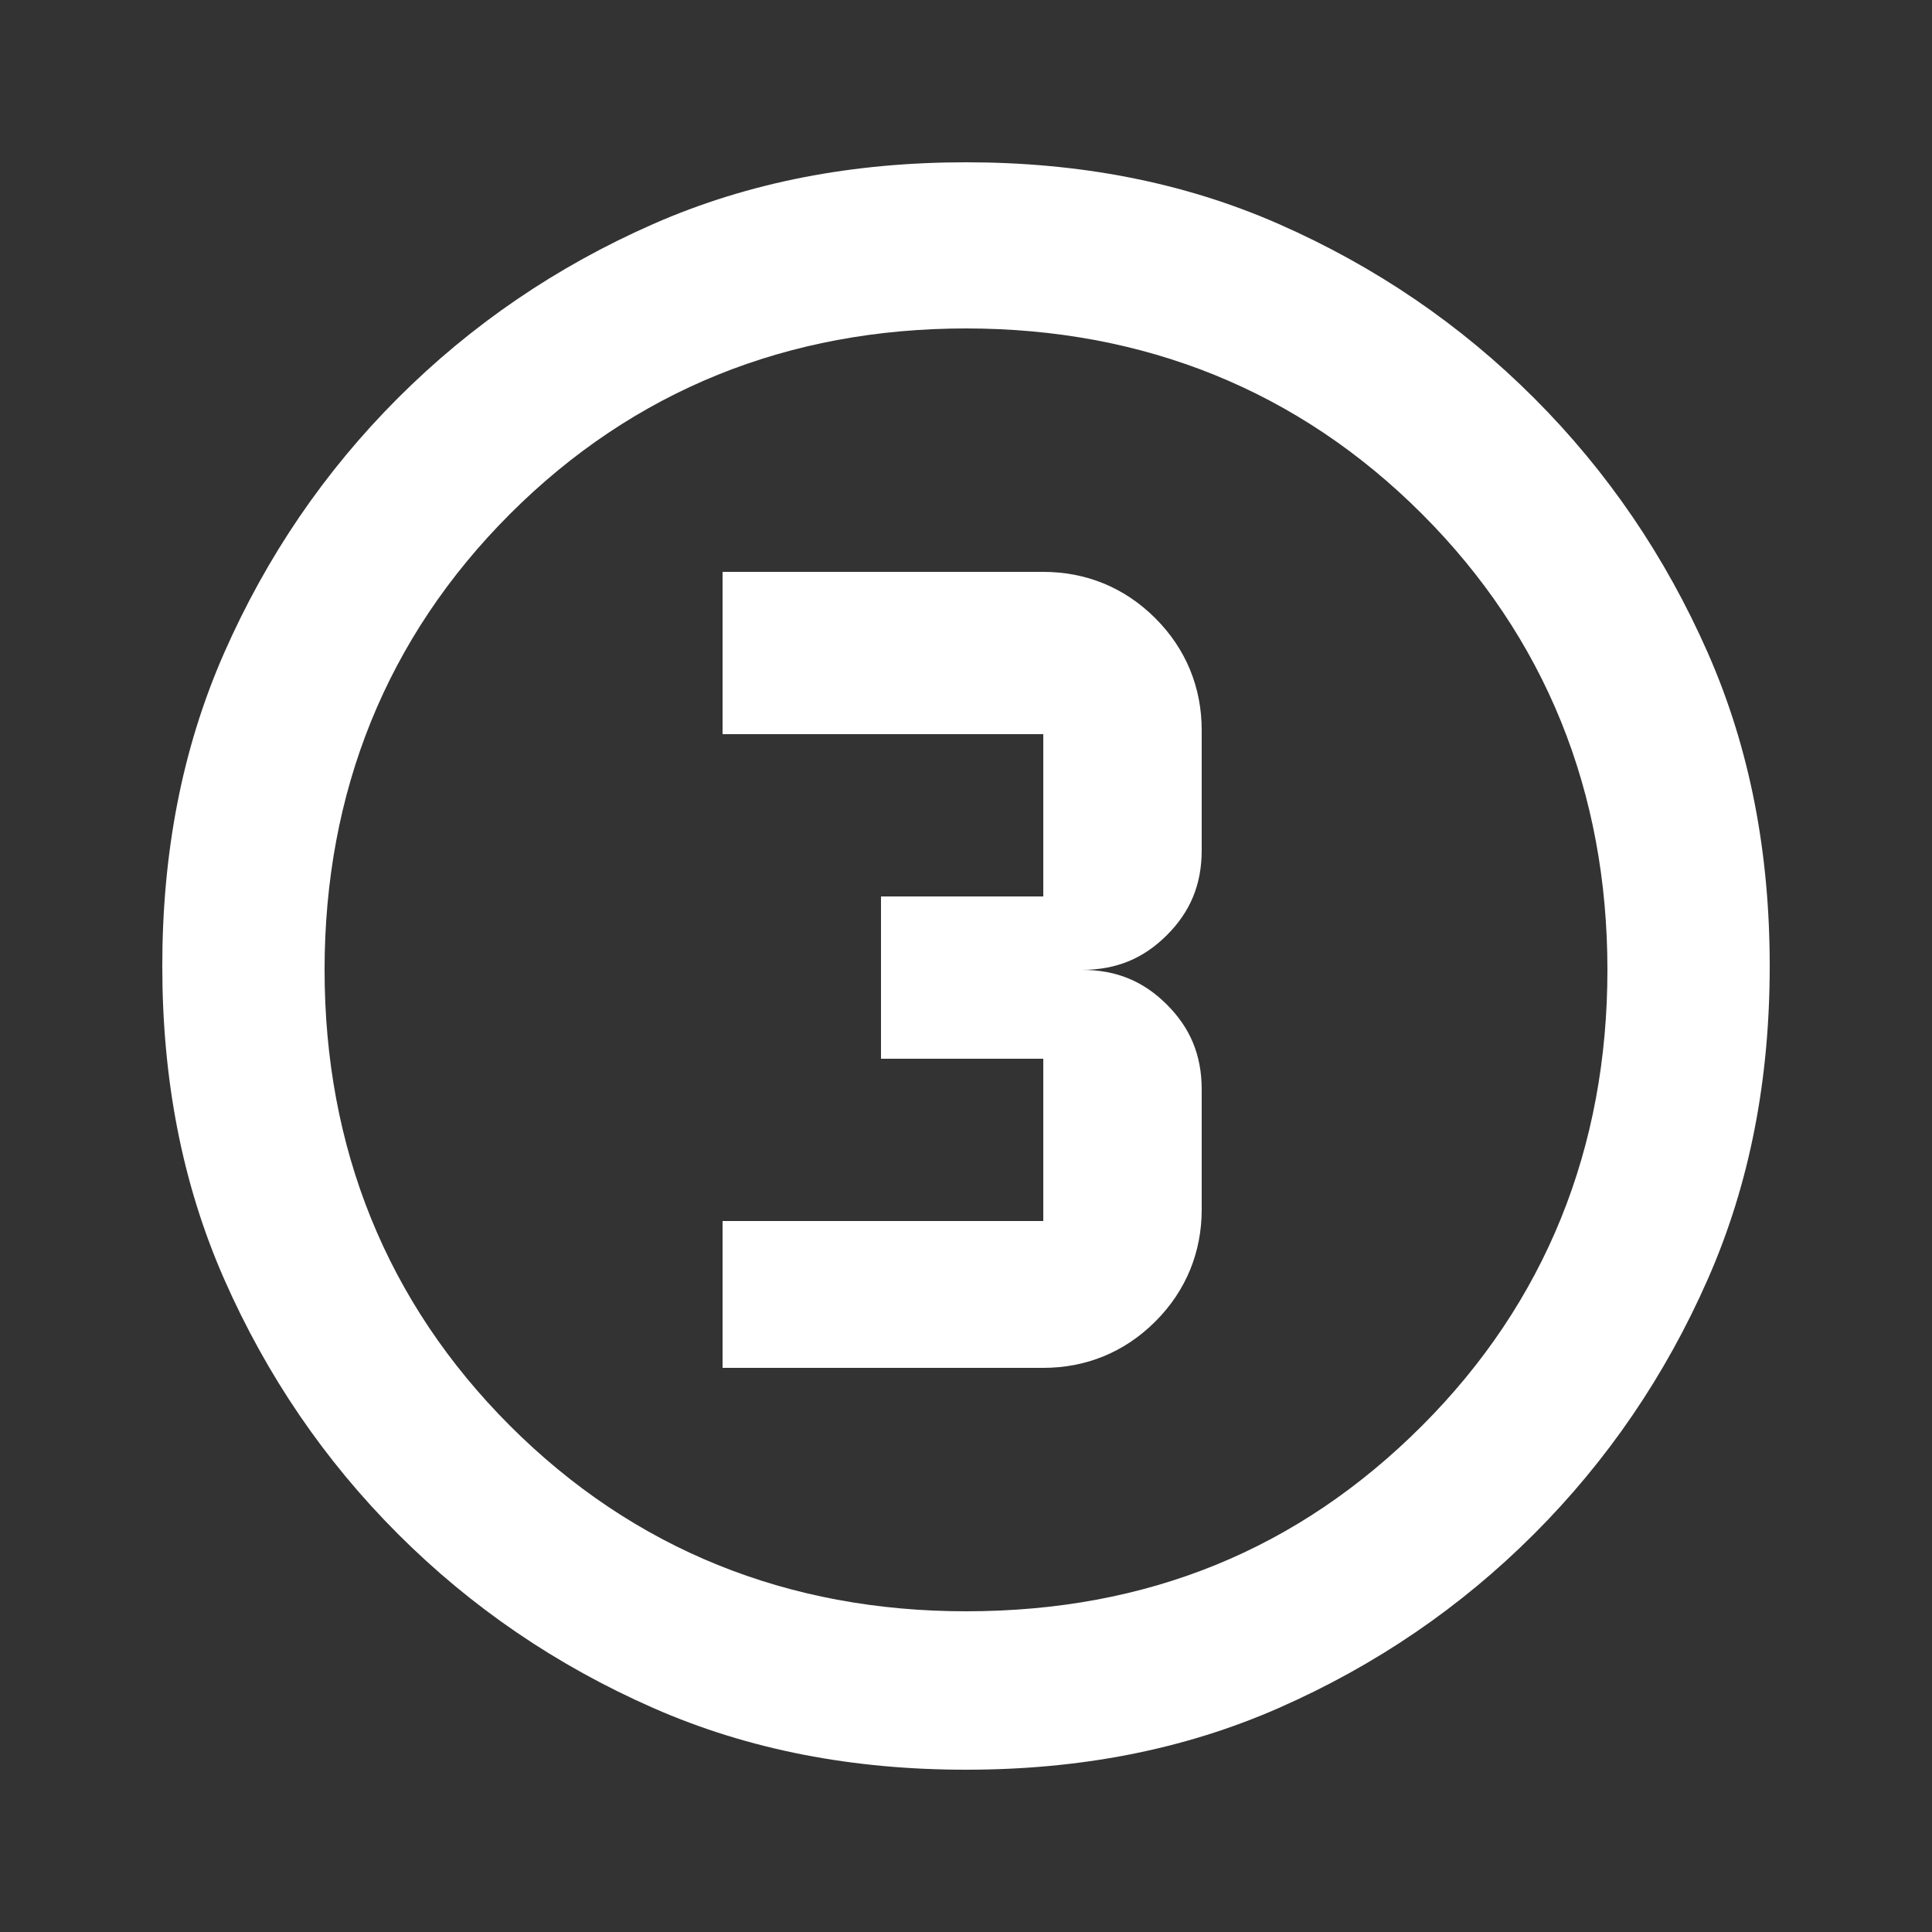
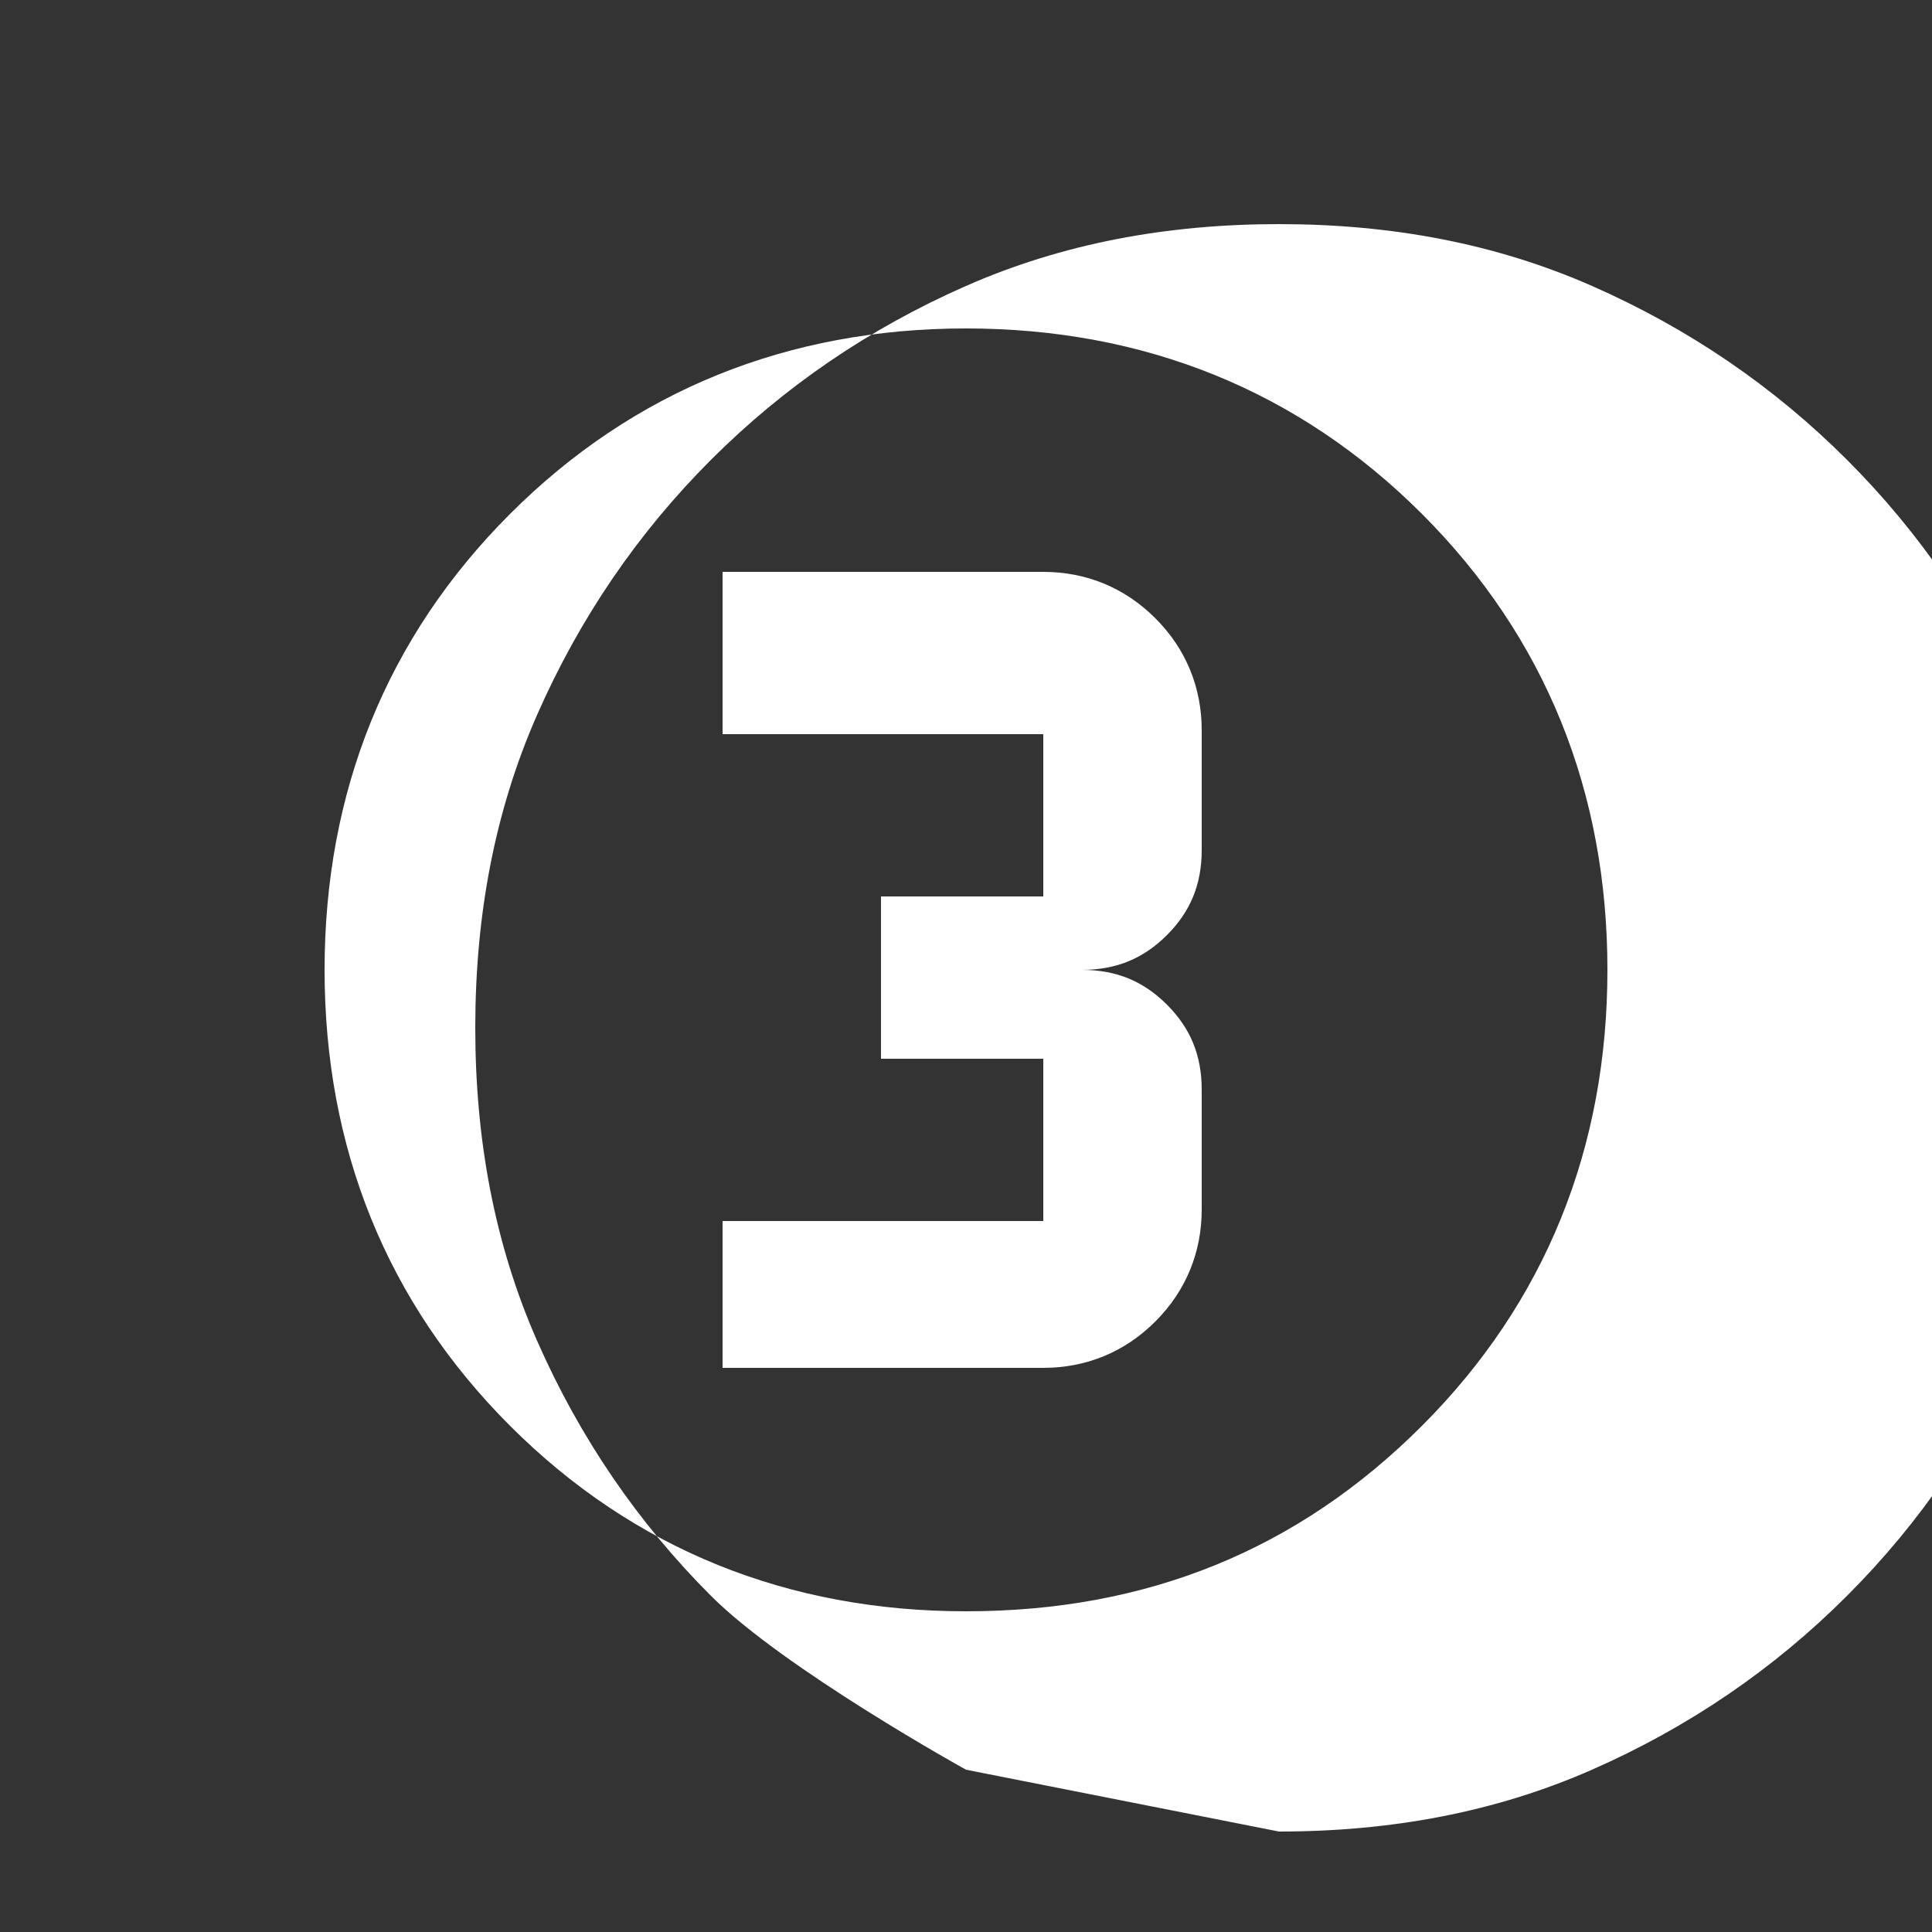
<svg xmlns="http://www.w3.org/2000/svg" data-name="Layer 1" version="1.1" viewBox="0 0 50 50">
  <rect x="0" y="0" width="50" height="50" fill="#333333" stroke="none" />
-   <path d="M25 45.8c-2.9 0-5.6-.5-8.1-1.6s-4.7-2.6-6.6-4.5-3.4-4.1-4.5-6.6-1.6-5.2-1.6-8.1.5-5.6 1.6-8.1 2.6-4.7 4.5-6.6 4.1-3.4 6.6-4.5 5.2-1.6 8.1-1.6 5.6.5 8.1 1.6 4.7 2.6 6.6 4.5 3.4 4.1 4.5 6.6 1.6 5.2 1.6 8.1-.5 5.6-1.6 8.1-2.6 4.7-4.5 6.6-4.1 3.4-6.6 4.5-5.2 1.6-8.1 1.6Zm0-4.1c4.7 0 8.6-1.6 11.8-4.8s4.8-7.2 4.8-11.8-1.6-8.6-4.8-11.8S29.6 8.5 25 8.5s-8.6 1.6-11.8 4.8-4.8 7.2-4.8 11.8 1.6 8.6 4.8 11.8 7.2 4.8 11.8 4.8Zm-6.3-6.3H27c1.1 0 2.1-.4 2.9-1.2s1.2-1.8 1.2-2.9v-3.1c0-.9-.3-1.6-.9-2.2s-1.3-.9-2.2-.9c.9 0 1.6-.3 2.2-.9s.9-1.3.9-2.2v-3.1c0-1.1-.4-2.1-1.2-2.9s-1.8-1.2-2.9-1.2h-8.3V19H27v4.2h-4.2v4.2H27v4.2h-8.3v4.2Z" fill="#fff" />
+   <path d="M25 45.8s-4.7-2.6-6.6-4.5-3.4-4.1-4.5-6.6-1.6-5.2-1.6-8.1.5-5.6 1.6-8.1 2.6-4.7 4.5-6.6 4.1-3.4 6.6-4.5 5.2-1.6 8.1-1.6 5.6.5 8.1 1.6 4.7 2.6 6.6 4.5 3.4 4.1 4.5 6.6 1.6 5.2 1.6 8.1-.5 5.6-1.6 8.1-2.6 4.7-4.5 6.6-4.1 3.4-6.6 4.5-5.2 1.6-8.1 1.6Zm0-4.1c4.7 0 8.6-1.6 11.8-4.8s4.8-7.2 4.8-11.8-1.6-8.6-4.8-11.8S29.6 8.5 25 8.5s-8.6 1.6-11.8 4.8-4.8 7.2-4.8 11.8 1.6 8.6 4.8 11.8 7.2 4.8 11.8 4.8Zm-6.3-6.3H27c1.1 0 2.1-.4 2.9-1.2s1.2-1.8 1.2-2.9v-3.1c0-.9-.3-1.6-.9-2.2s-1.3-.9-2.2-.9c.9 0 1.6-.3 2.2-.9s.9-1.3.9-2.2v-3.1c0-1.1-.4-2.1-1.2-2.9s-1.8-1.2-2.9-1.2h-8.3V19H27v4.2h-4.2v4.2H27v4.2h-8.3v4.2Z" fill="#fff" />
</svg>